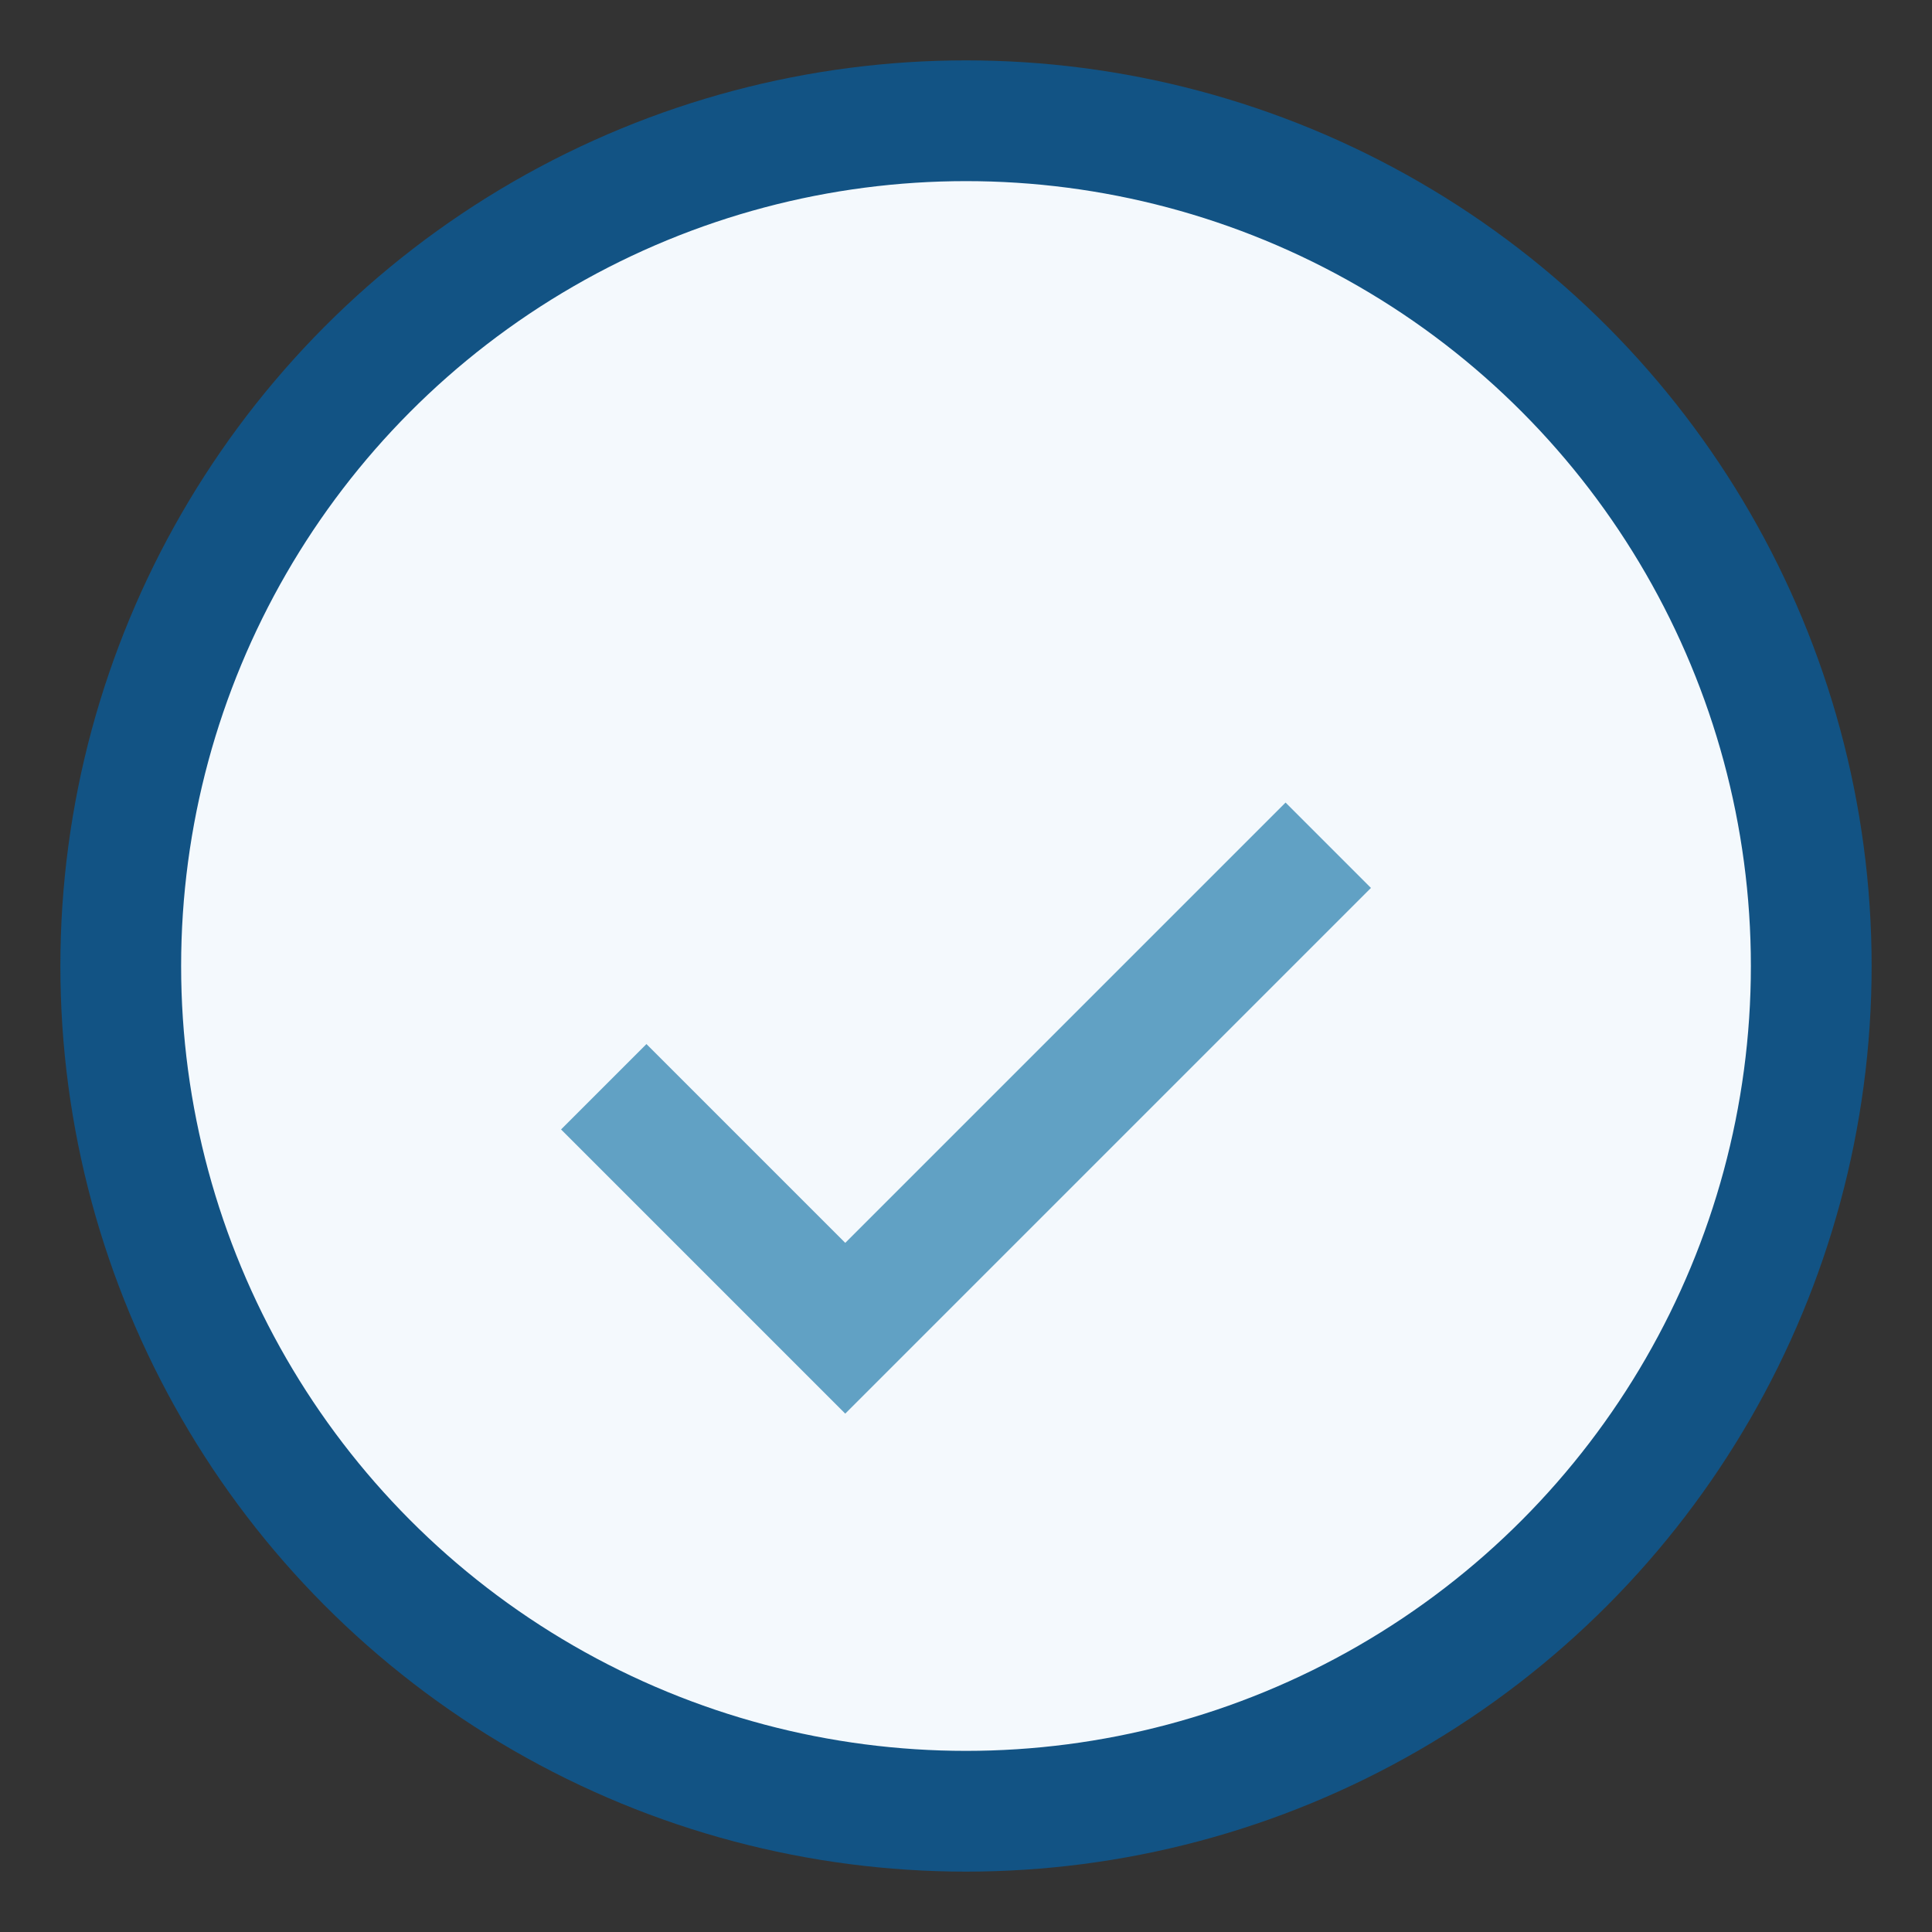
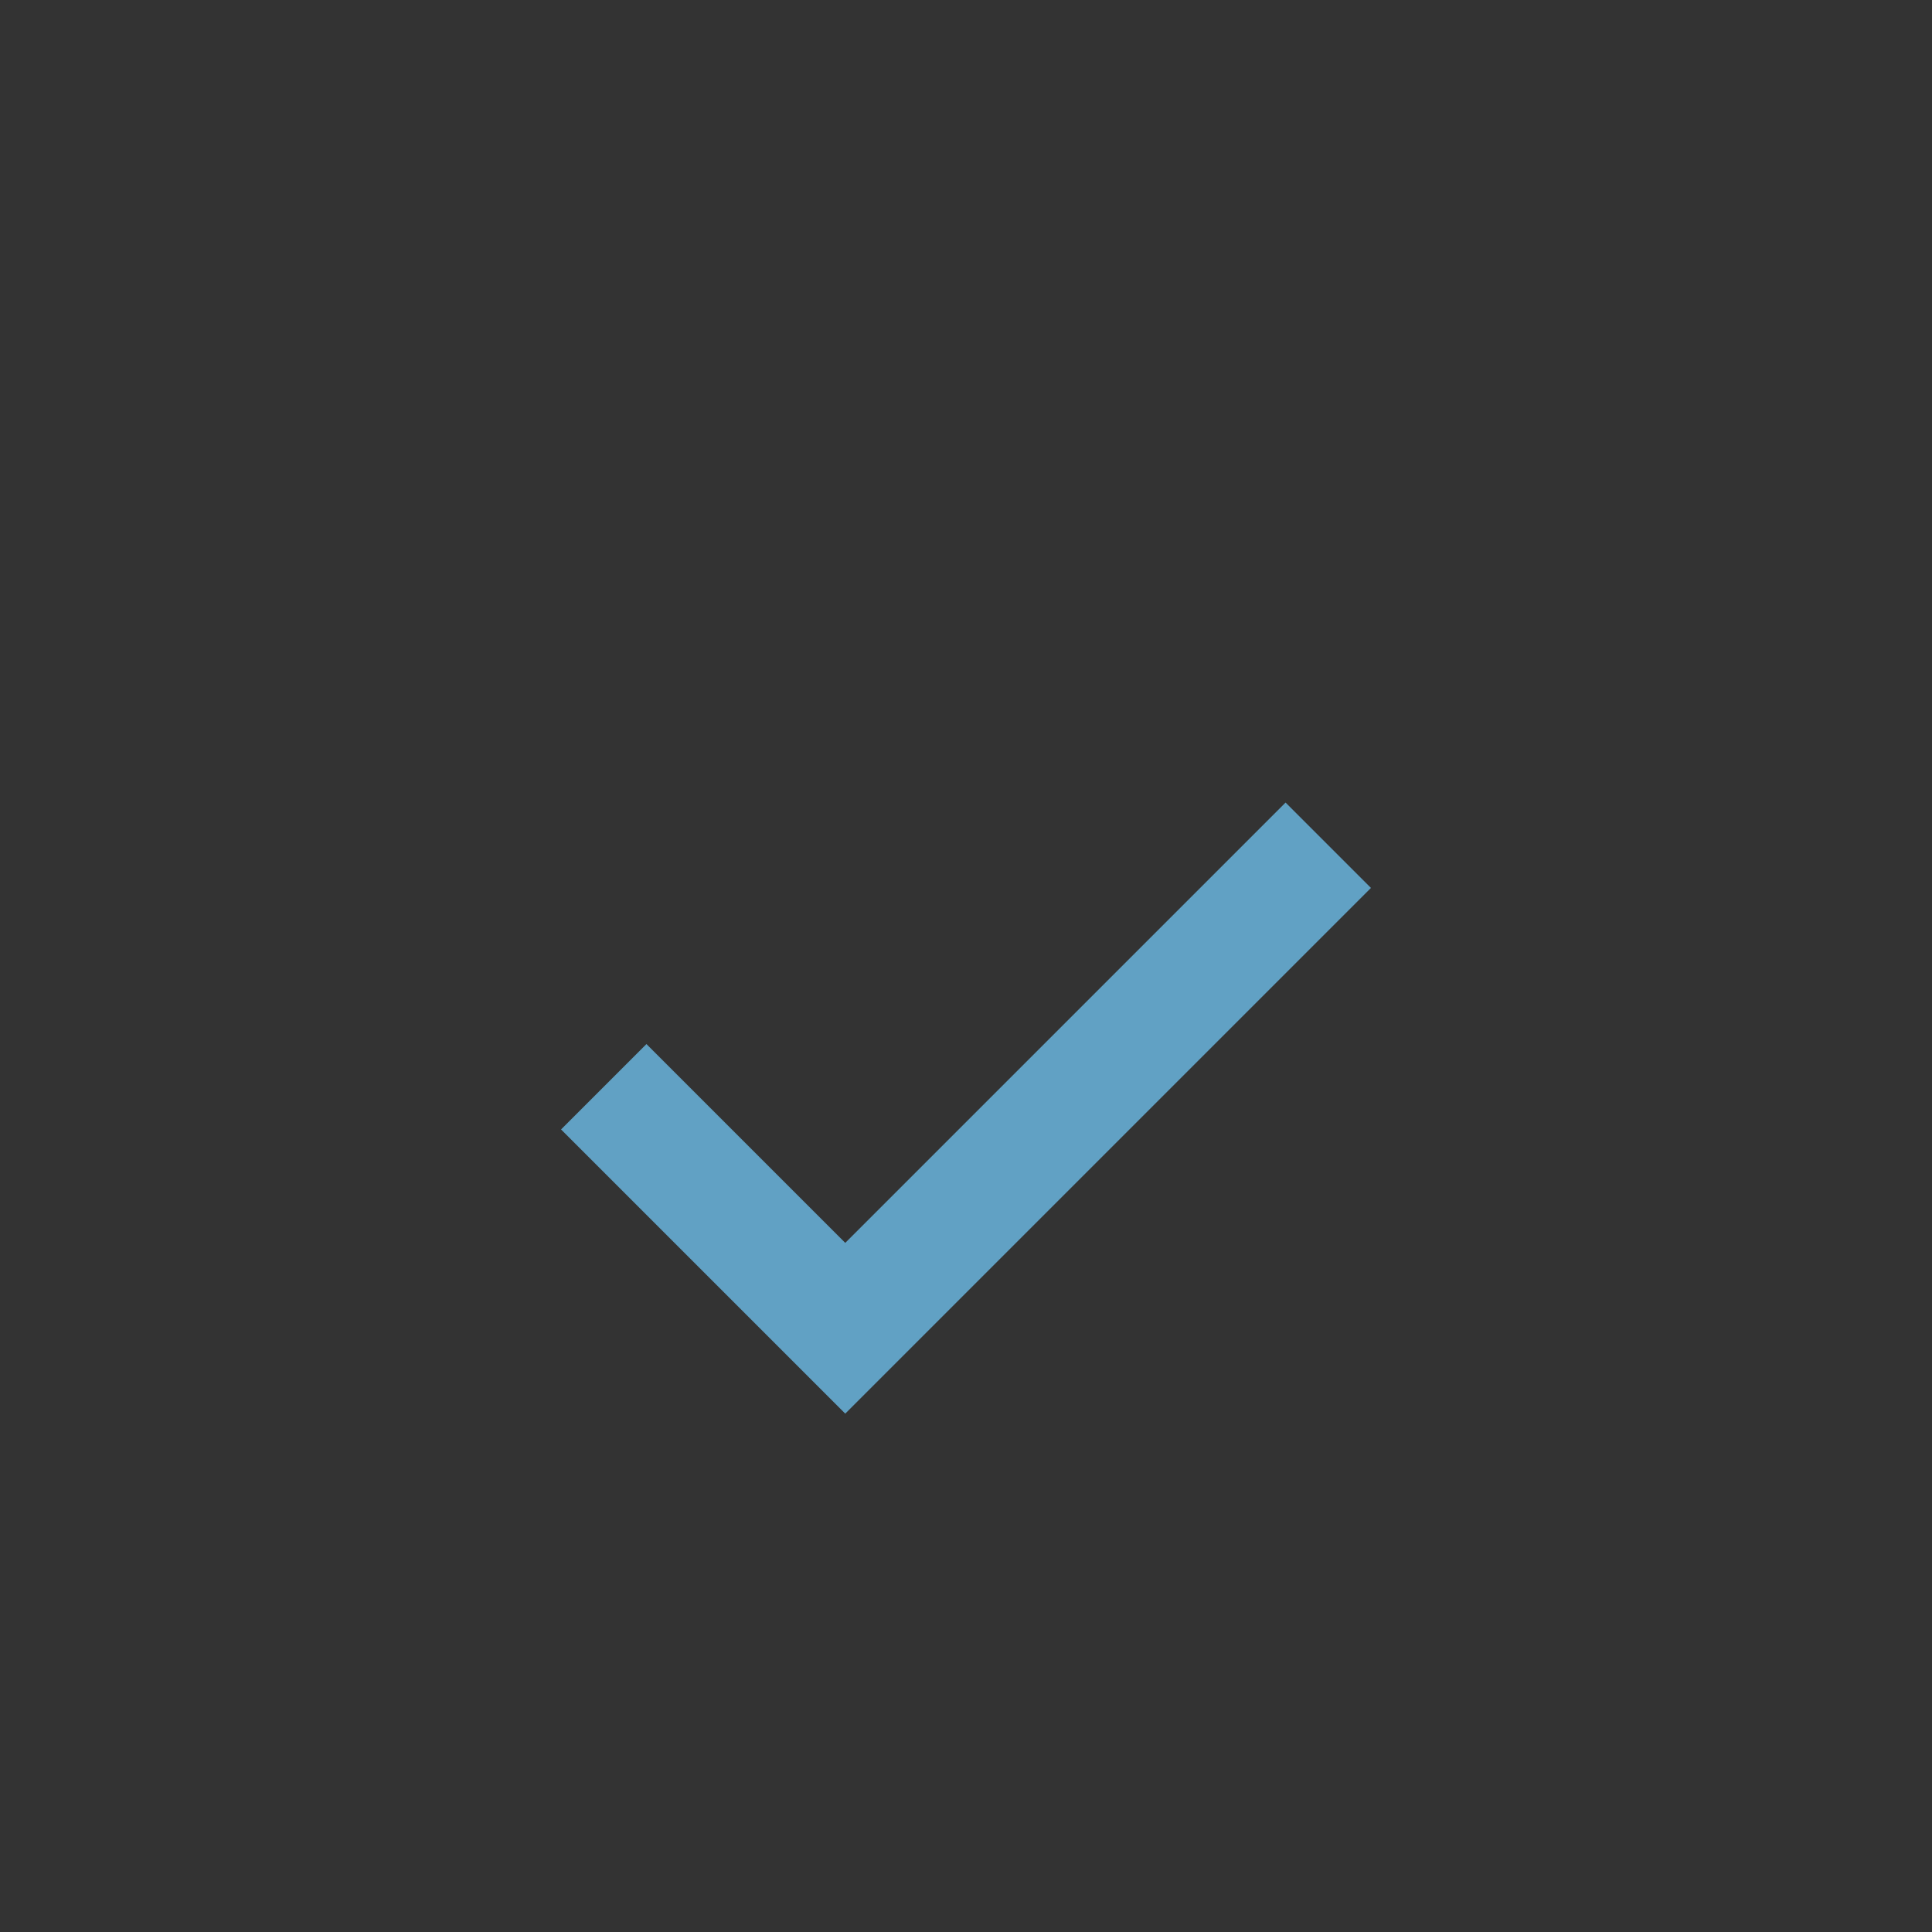
<svg xmlns="http://www.w3.org/2000/svg" width="32" height="32" viewBox="0 0 32 32">
  <rect x="0" y="0" width="32" height="32" fill="#333333" stroke="none" />
-   <circle cx="16" cy="16" r="14" fill="#F4F9FD" stroke="#125384" stroke-width="2" />
  <path d="M10 18l4 4 8-8" stroke="#61A1C4" stroke-width="2" fill="none" />
</svg>